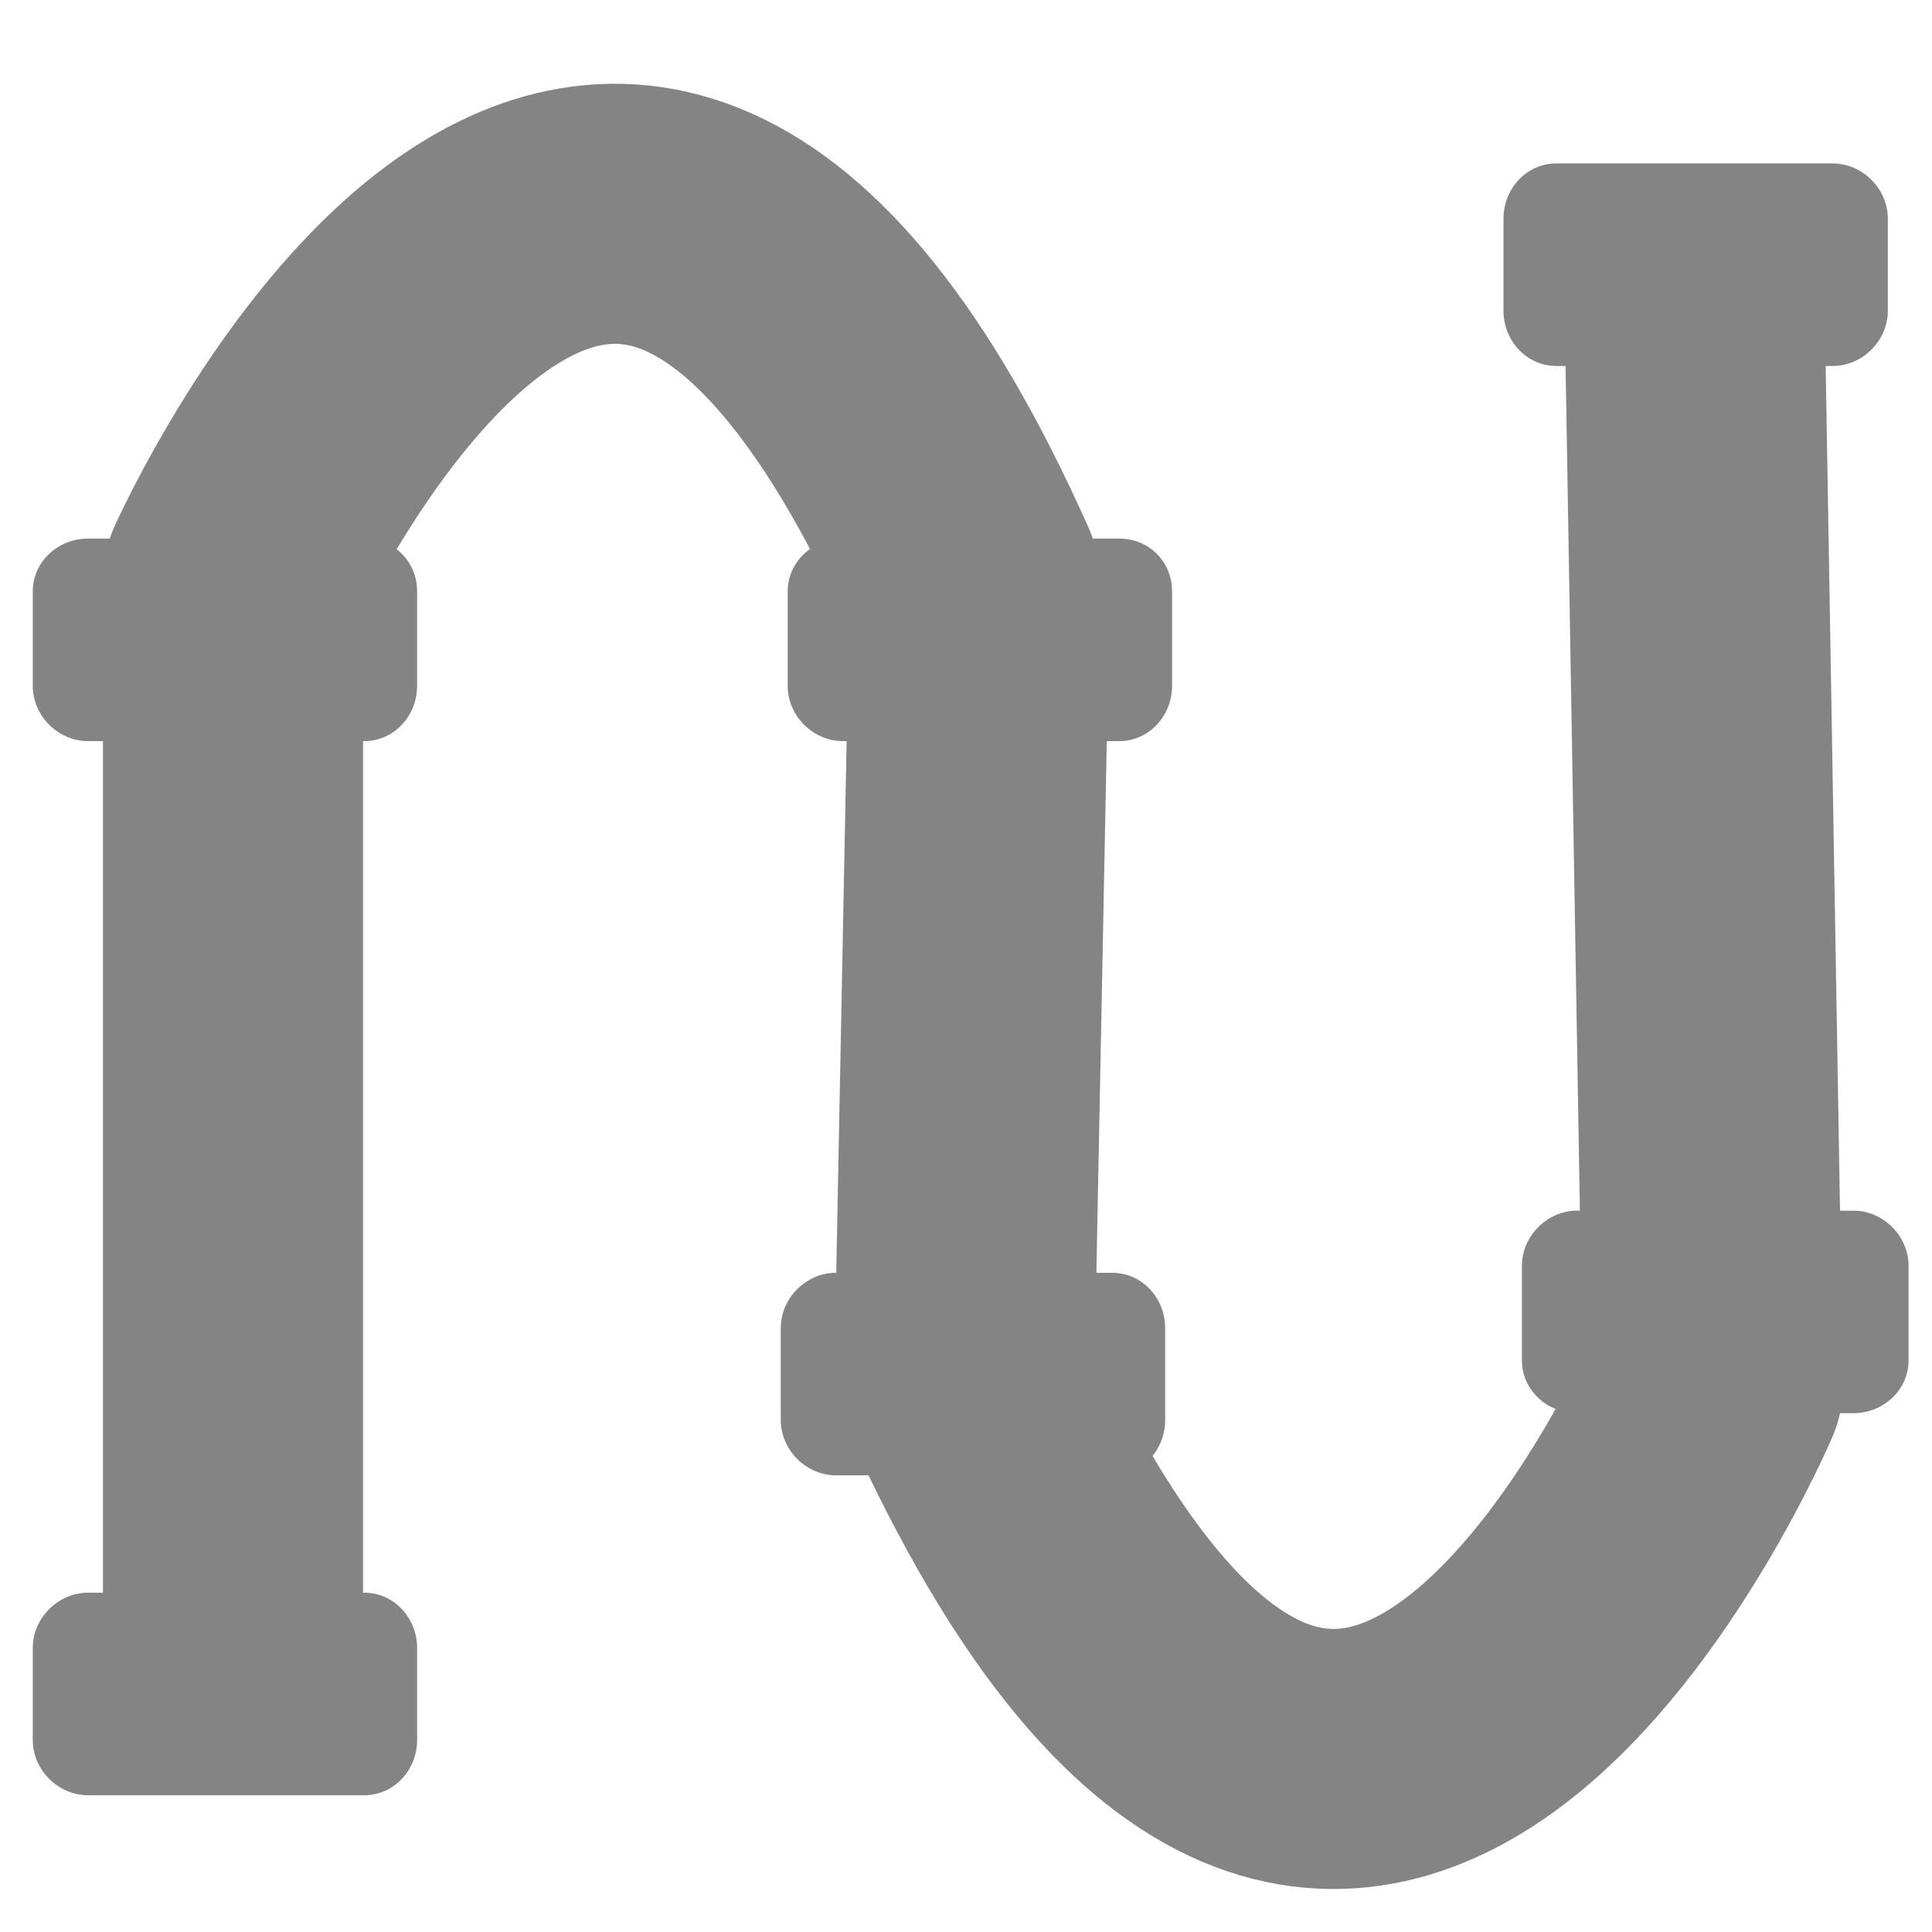
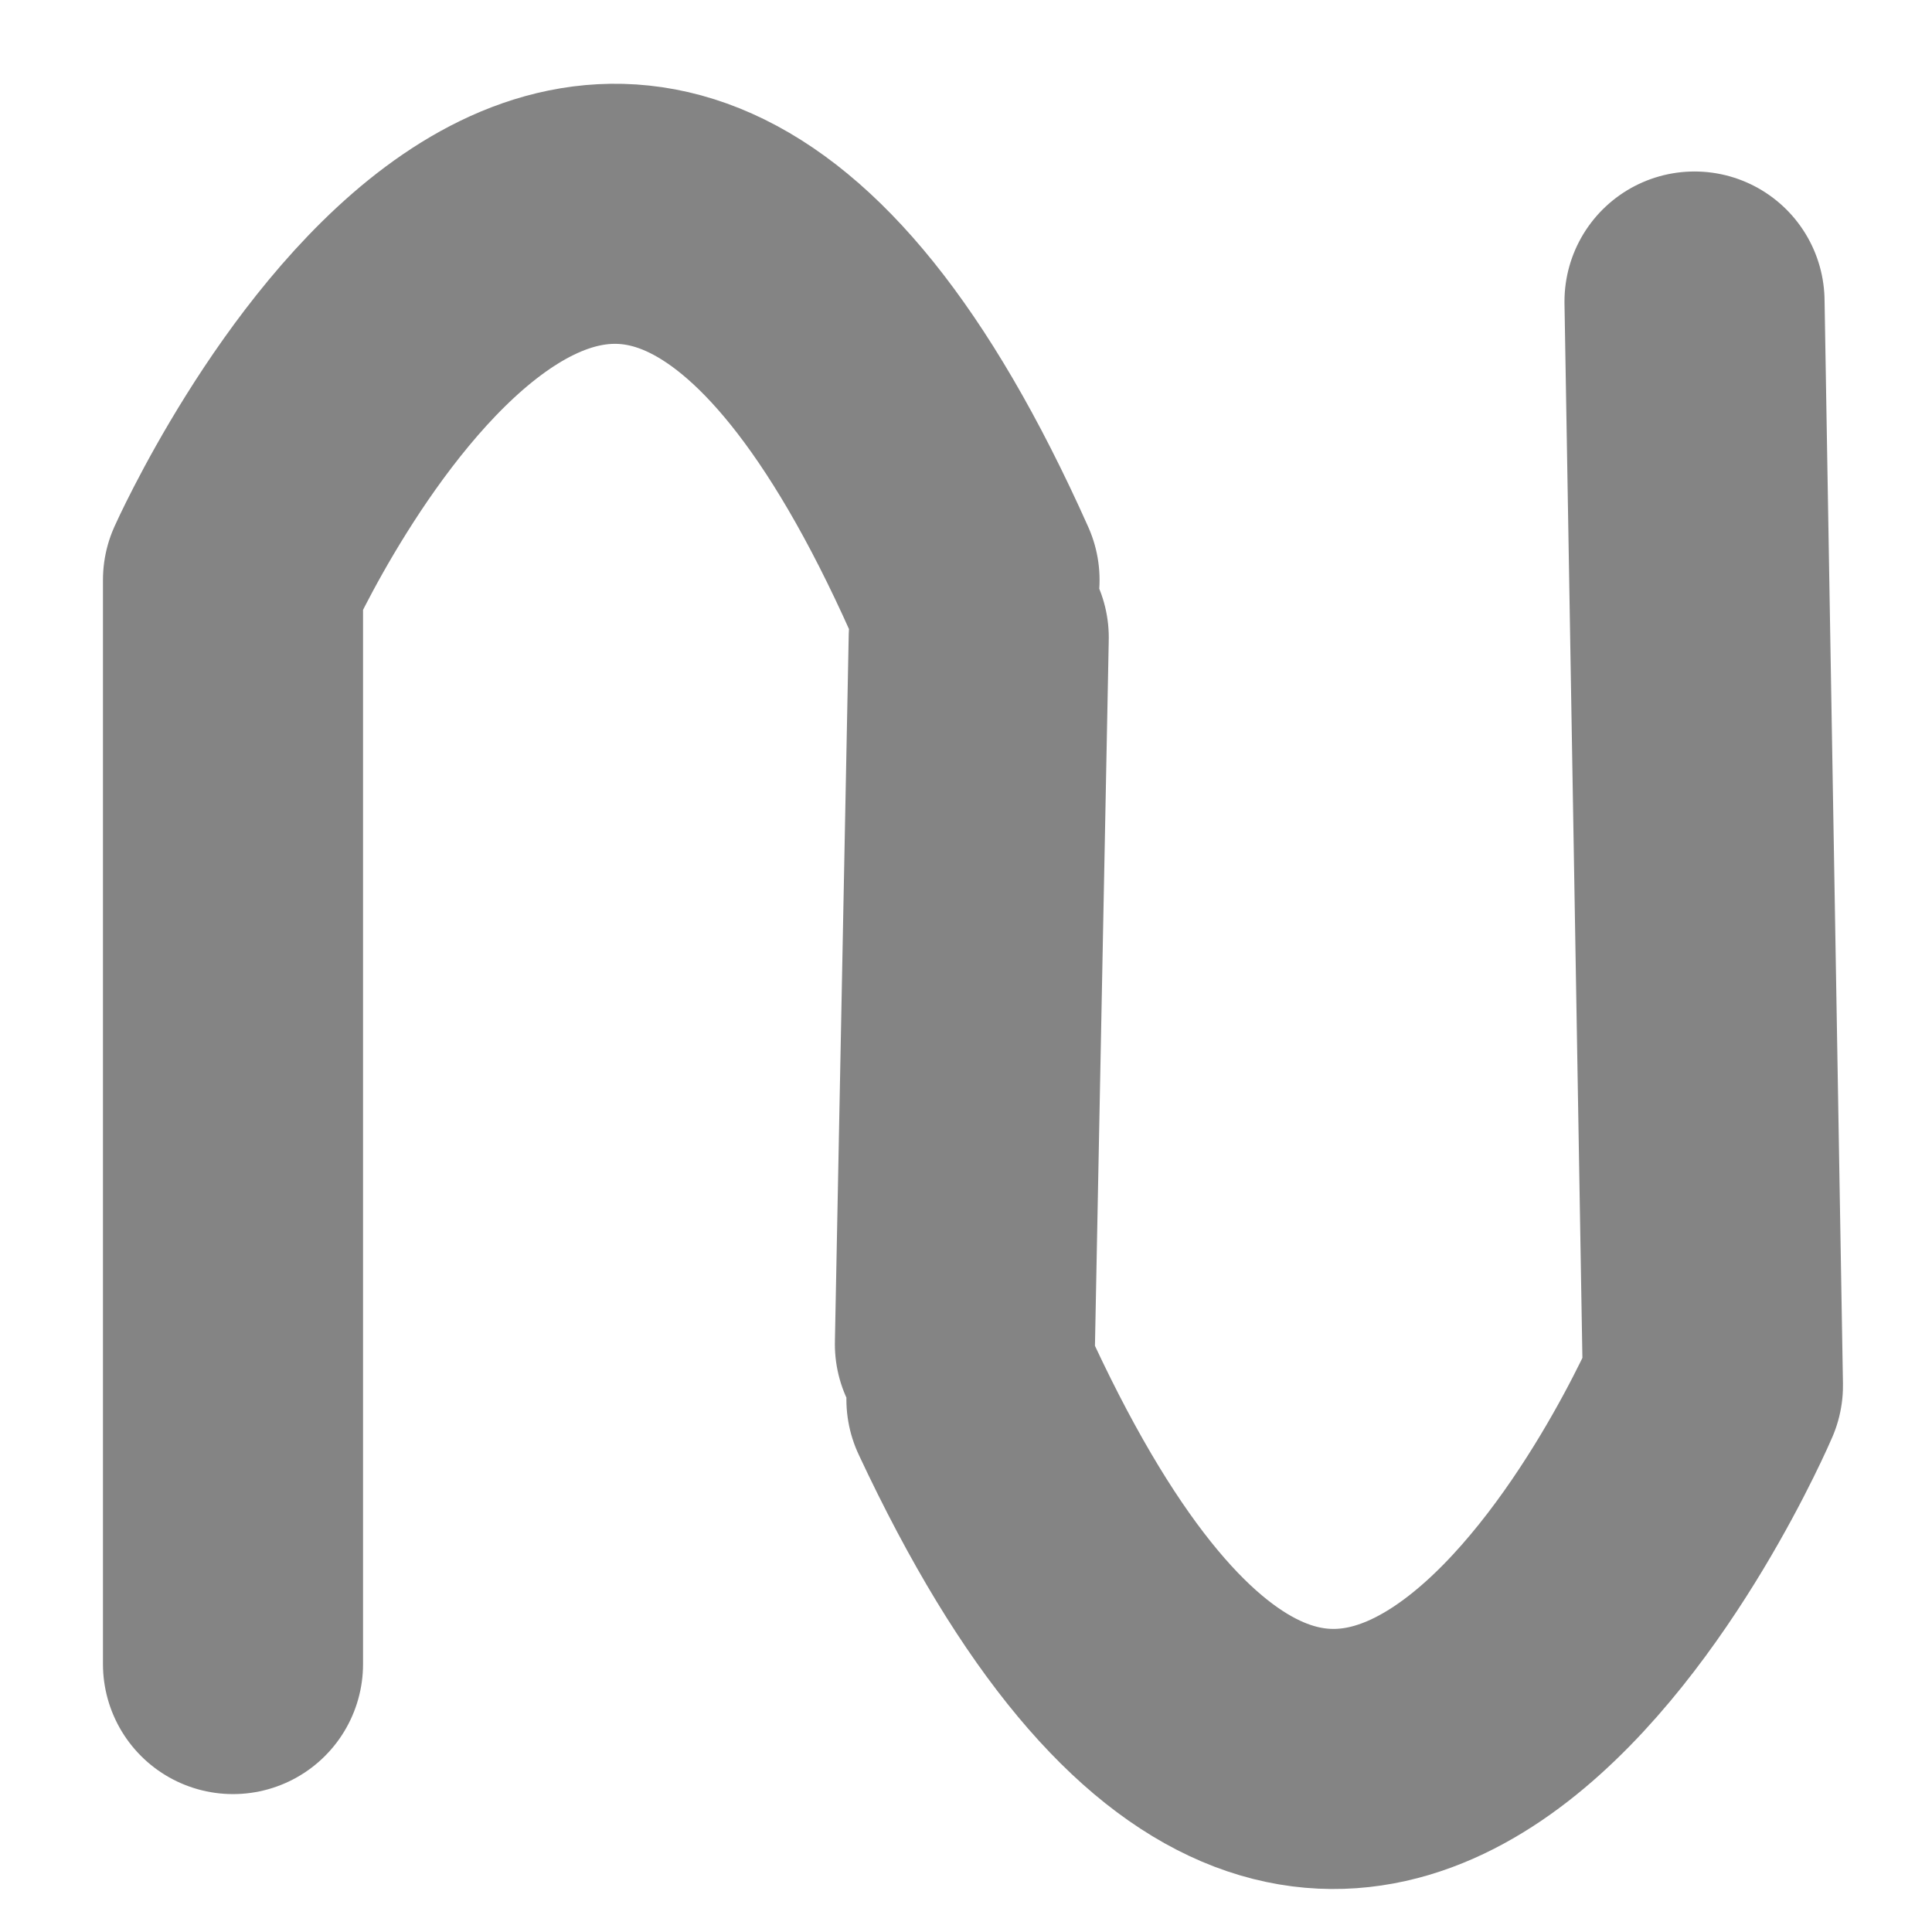
<svg xmlns="http://www.w3.org/2000/svg" width="100" height="100">
-   <path d="M4.556 82.438H18.85c1.549 0 2.74 1.31 2.74 2.86v4.765c0 1.548-1.191 2.859-2.74 2.859H4.556c-1.549 0-2.86-1.31-2.86-2.86v-4.765c0-1.548 1.311-2.859 2.86-2.859zM80.56 8.459h14.296c1.548 0 2.859 1.31 2.859 2.86v4.764c0 1.549-1.31 2.86-2.86 2.86H80.56c-1.549 0-2.74-1.311-2.74-2.86v-4.765c0-1.549 1.191-2.859 2.74-2.859zM4.556 27.877H18.85c1.549 0 2.74 1.191 2.74 2.74v4.884c0 1.549-1.191 2.86-2.74 2.86H4.556c-1.549 0-2.86-1.311-2.86-2.86v-4.884c0-1.549 1.311-2.74 2.86-2.74zm39.074 0h14.296c1.548 0 2.74 1.191 2.74 2.74v4.884c0 1.549-1.192 2.86-2.74 2.86H43.63c-1.549 0-2.859-1.311-2.859-2.86v-4.884c0-1.549 1.31-2.74 2.86-2.74zm-.357 38.003h14.295c1.549 0 2.74 1.31 2.74 2.858v4.766c0 1.548-1.191 2.859-2.74 2.859H43.273c-1.549 0-2.86-1.31-2.86-2.86v-4.765c0-1.548 1.311-2.859 2.86-2.859zm38.359-3.217h14.296c1.549 0 2.859 1.31 2.859 2.859v4.884c0 1.549-1.31 2.74-2.86 2.74H81.633c-1.548 0-2.859-1.191-2.859-2.74v-4.884c0-1.549 1.31-2.86 2.86-2.86z" fill="#848484" />
  <path d="M12.06 86.131v-56.11s19.062-42.648 38.122 0m37.526-14.414l.953 56.11s-18.346 43.005-38.121.715M50.659 33l-.715 36.572" fill="none" stroke="#848484" stroke-width="13.462" stroke-linecap="round" stroke-linejoin="round" />
</svg>